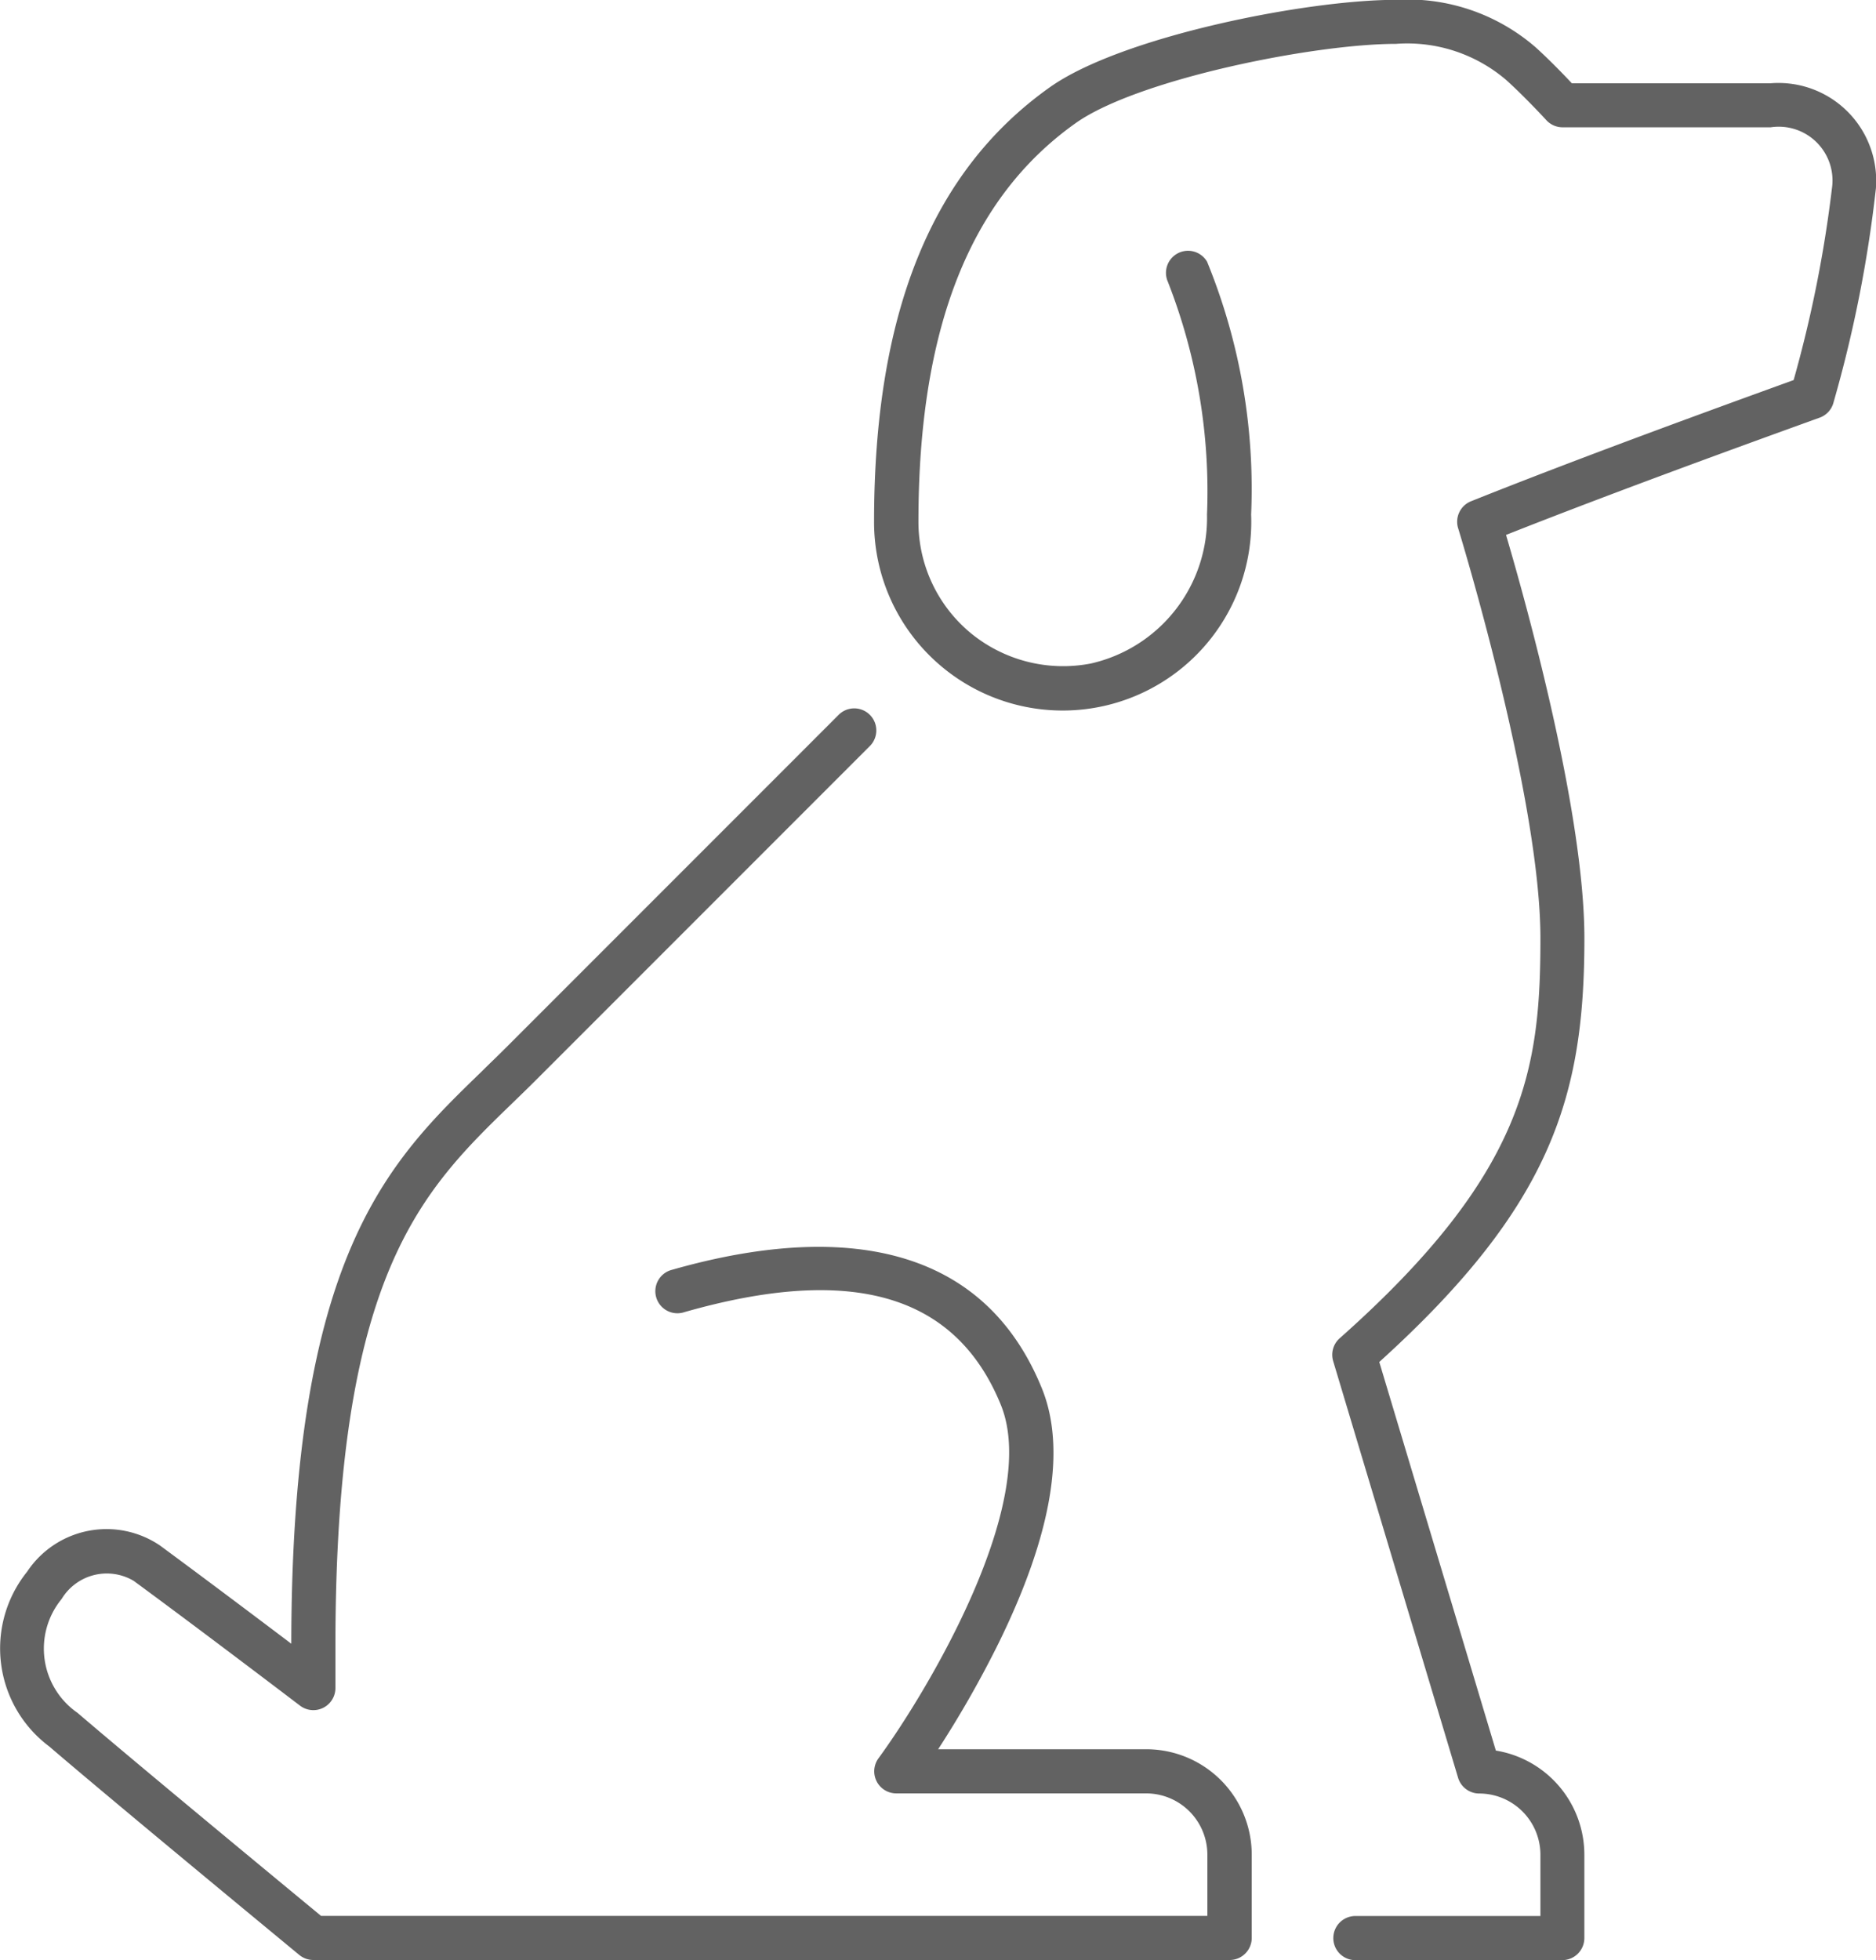
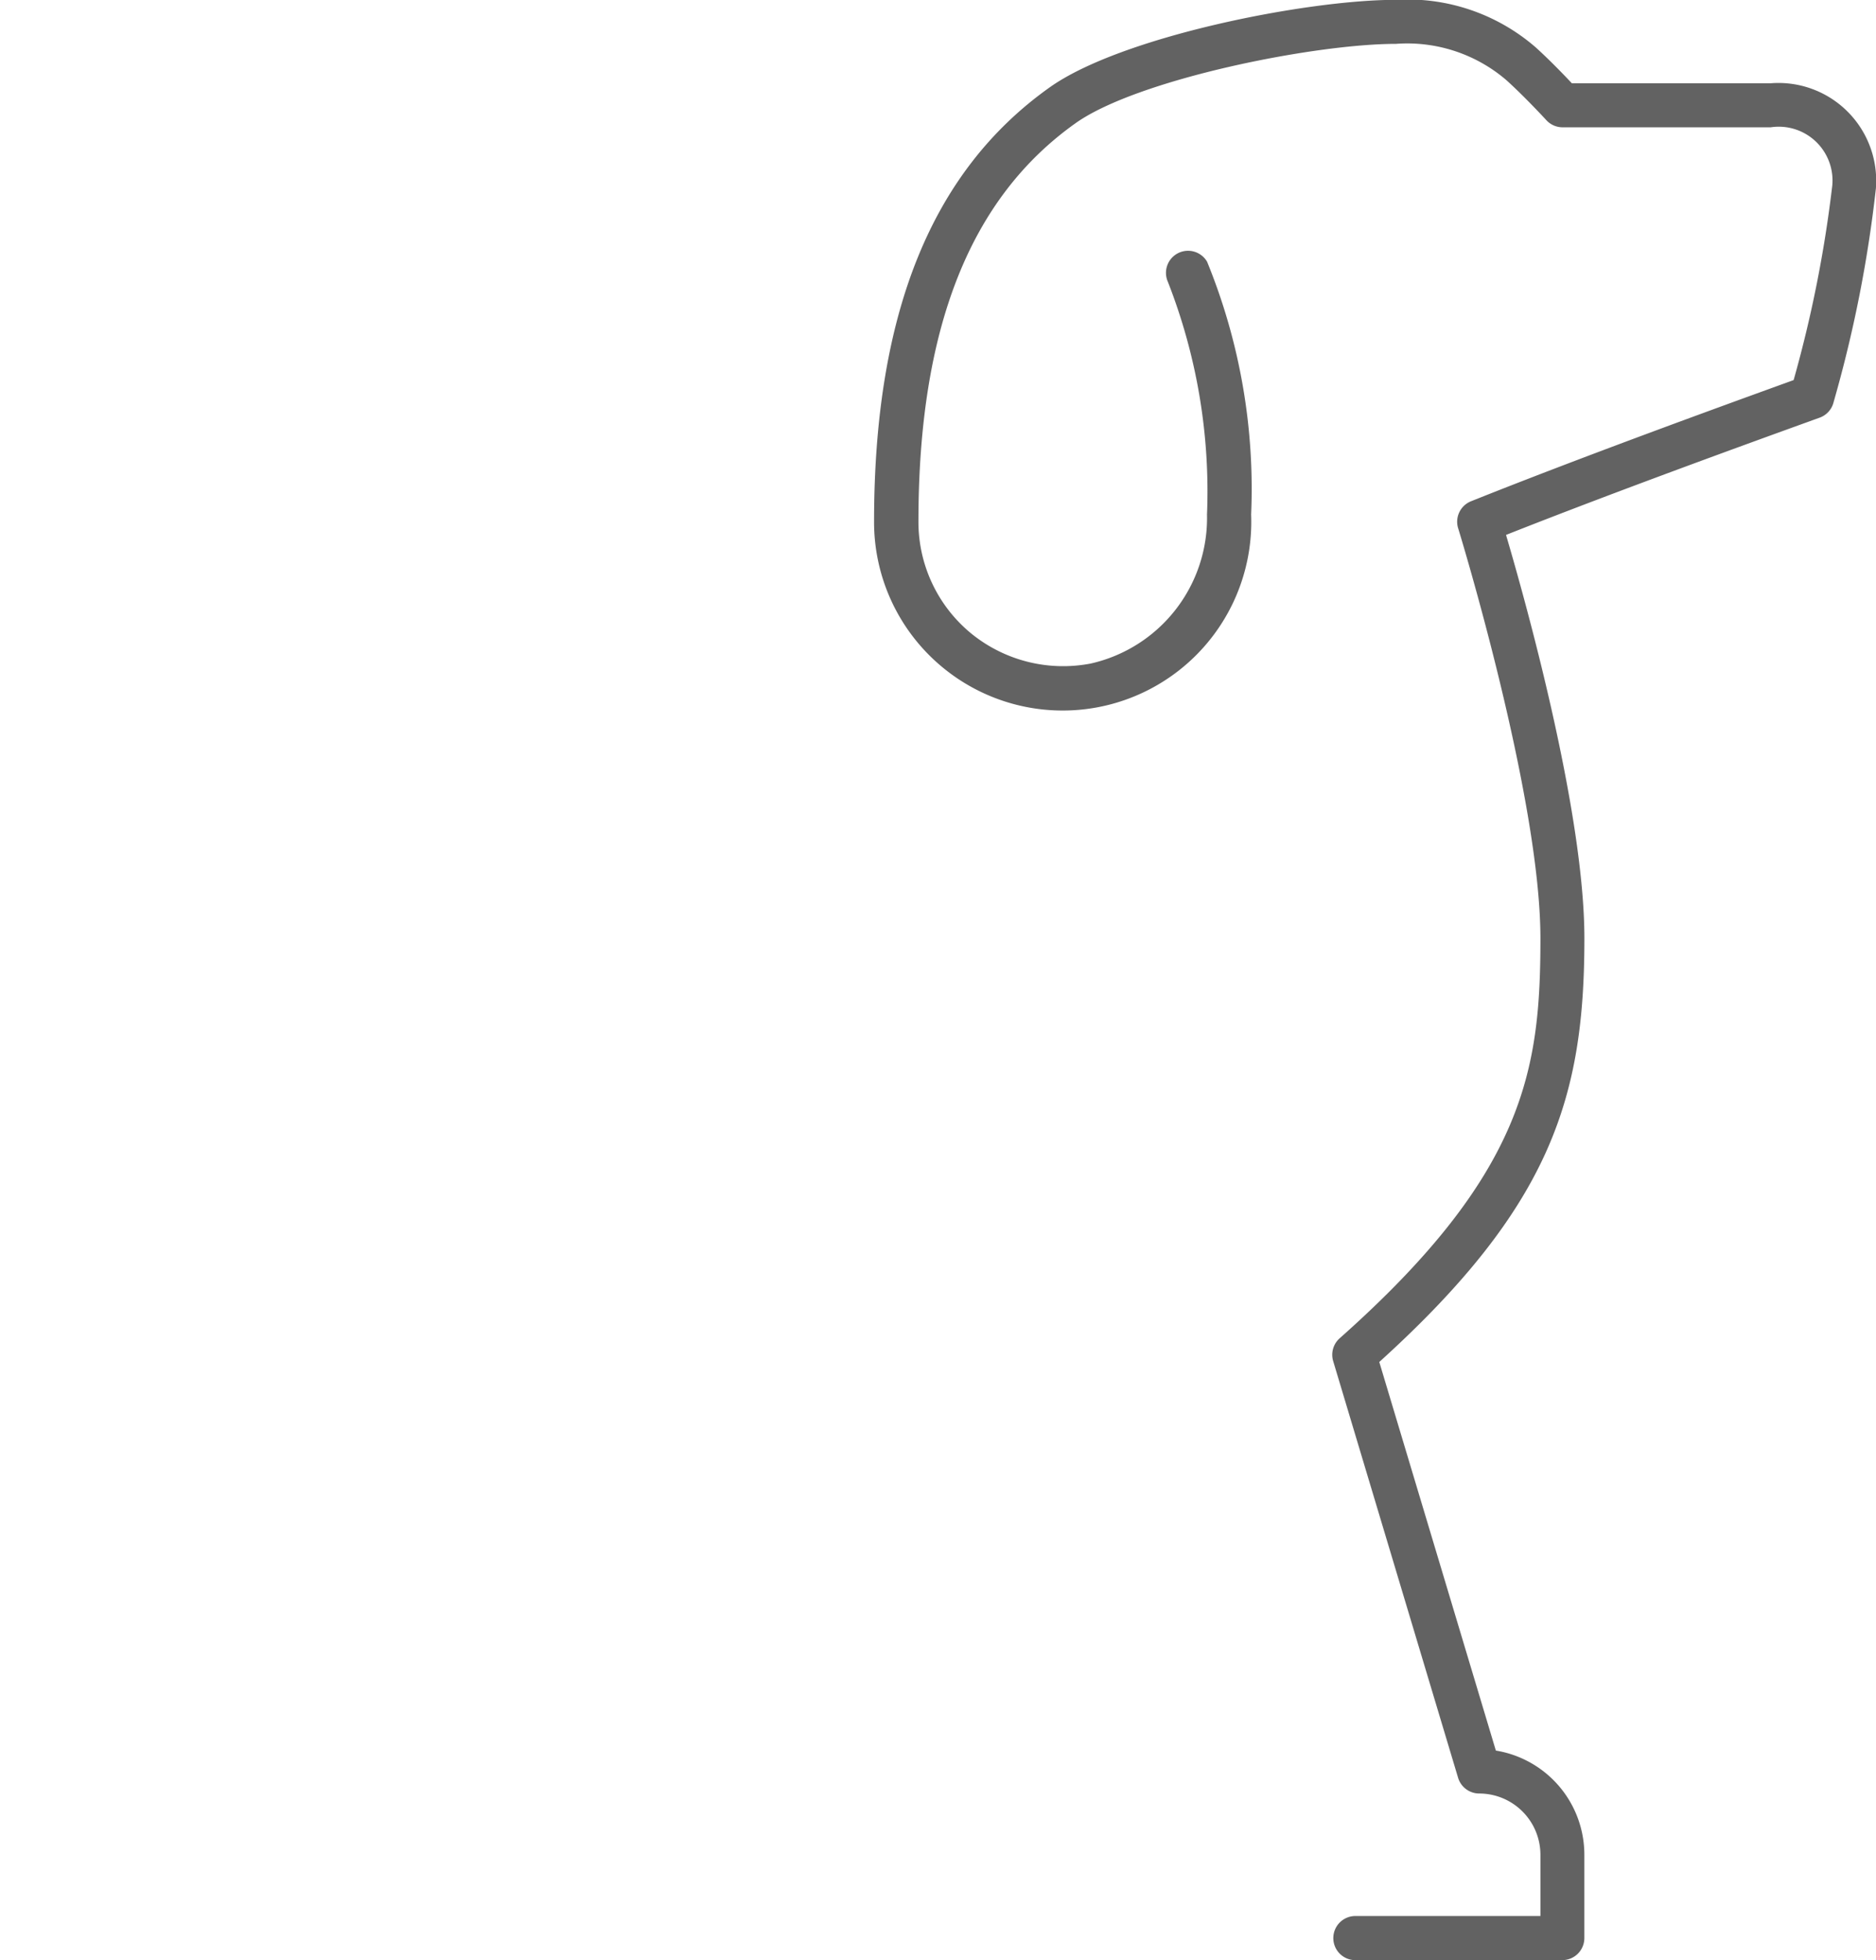
<svg xmlns="http://www.w3.org/2000/svg" id="Gruppe_553" data-name="Gruppe 553" width="46.847" height="48.932" viewBox="0 0 46.847 48.932">
-   <path id="Pfad_581" data-name="Pfad 581" d="M384.828,629.385a2.38,2.38,0,0,1,3.314-.655c1.1.81,2.426,1.807,3.282,2.454.011-9.692,2.42-12.024,4.749-14.279.2-.2.407-.395.611-.6l8.318-8.318a.551.551,0,0,1,.779.779l-8.318,8.318c-.207.208-.416.409-.623.61-2.27,2.2-4.414,4.274-4.414,13.557v1.04a.551.551,0,0,1-.885.438c-.024-.018-2.378-1.811-4.152-3.114a1.318,1.318,0,0,0-1.8.452,1.951,1.951,0,0,0,.4,2.845c1.493,1.28,5.272,4.4,6.078,5.066H414.3v-1.529a1.53,1.53,0,0,0-1.529-1.529h-6.239a.551.551,0,0,1-.444-.877c1.189-1.623,4.054-6.373,3.054-8.824-1.124-2.752-3.708-3.509-7.9-2.313a.551.551,0,1,1-.3-1.059c3.276-.935,7.535-1.18,9.223,2.956.616,1.509.255,3.648-1.074,6.357a26.285,26.285,0,0,1-1.514,2.658h5.2a2.634,2.634,0,0,1,2.631,2.63v2.08a.551.551,0,0,1-.551.551H391.975a.553.553,0,0,1-.351-.126c-.045-.038-4.571-3.769-6.246-5.206A3.055,3.055,0,0,1,384.828,629.385Z" transform="translate(-384.15 -590.152)" fill="#626262" />
  <path id="Pfad_582" data-name="Pfad 582" d="M335.276,586.679h4.648v-1.529a1.53,1.53,0,0,0-1.528-1.529.552.552,0,0,1-.528-.393l-3.119-10.4a.551.551,0,0,1,.162-.571c4.654-4.129,5.013-6.743,5.013-9.985,0-3.54-2.032-10.163-2.051-10.224a.551.551,0,0,1,.318-.685c2.752-1.1,6.1-2.317,8.056-3.025a31.209,31.209,0,0,0,.956-4.782,1.343,1.343,0,0,0-1.529-1.528h-5.2a.551.551,0,0,1-.4-.176c-.005-.006-.553-.6-1.007-1.007a3.8,3.8,0,0,0-2.748-.9c-2.058,0-6.46.886-8,1.978-2.642,1.874-3.927,5.128-3.927,9.948a3.6,3.6,0,0,0,1.3,2.778,3.637,3.637,0,0,0,3.006.764,3.724,3.724,0,0,0,2.9-3.717,14.333,14.333,0,0,0-.978-5.813.551.551,0,0,1,.98-.5,14.976,14.976,0,0,1,1.1,6.309,4.71,4.71,0,0,1-7.716,3.808,4.7,4.7,0,0,1-1.7-3.626c0-5.2,1.436-8.752,4.391-10.847,1.784-1.265,6.4-2.181,8.637-2.181a4.882,4.882,0,0,1,3.49,1.183c.333.3.7.679.907.9h4.961a2.441,2.441,0,0,1,2.631,2.63,32.3,32.3,0,0,1-1.055,5.327.551.551,0,0,1-.349.39c-1.8.65-5.055,1.829-7.832,2.927.482,1.634,1.957,6.9,1.957,10.072,0,3.923-.8,6.663-5.122,10.574l2.911,9.7a2.635,2.635,0,0,1,2.21,2.6v2.08a.551.551,0,0,1-.551.551h-5.2a.551.551,0,0,1,0-1.1Z" transform="translate(-301.457 -538.85)" fill="#626262" />
</svg>